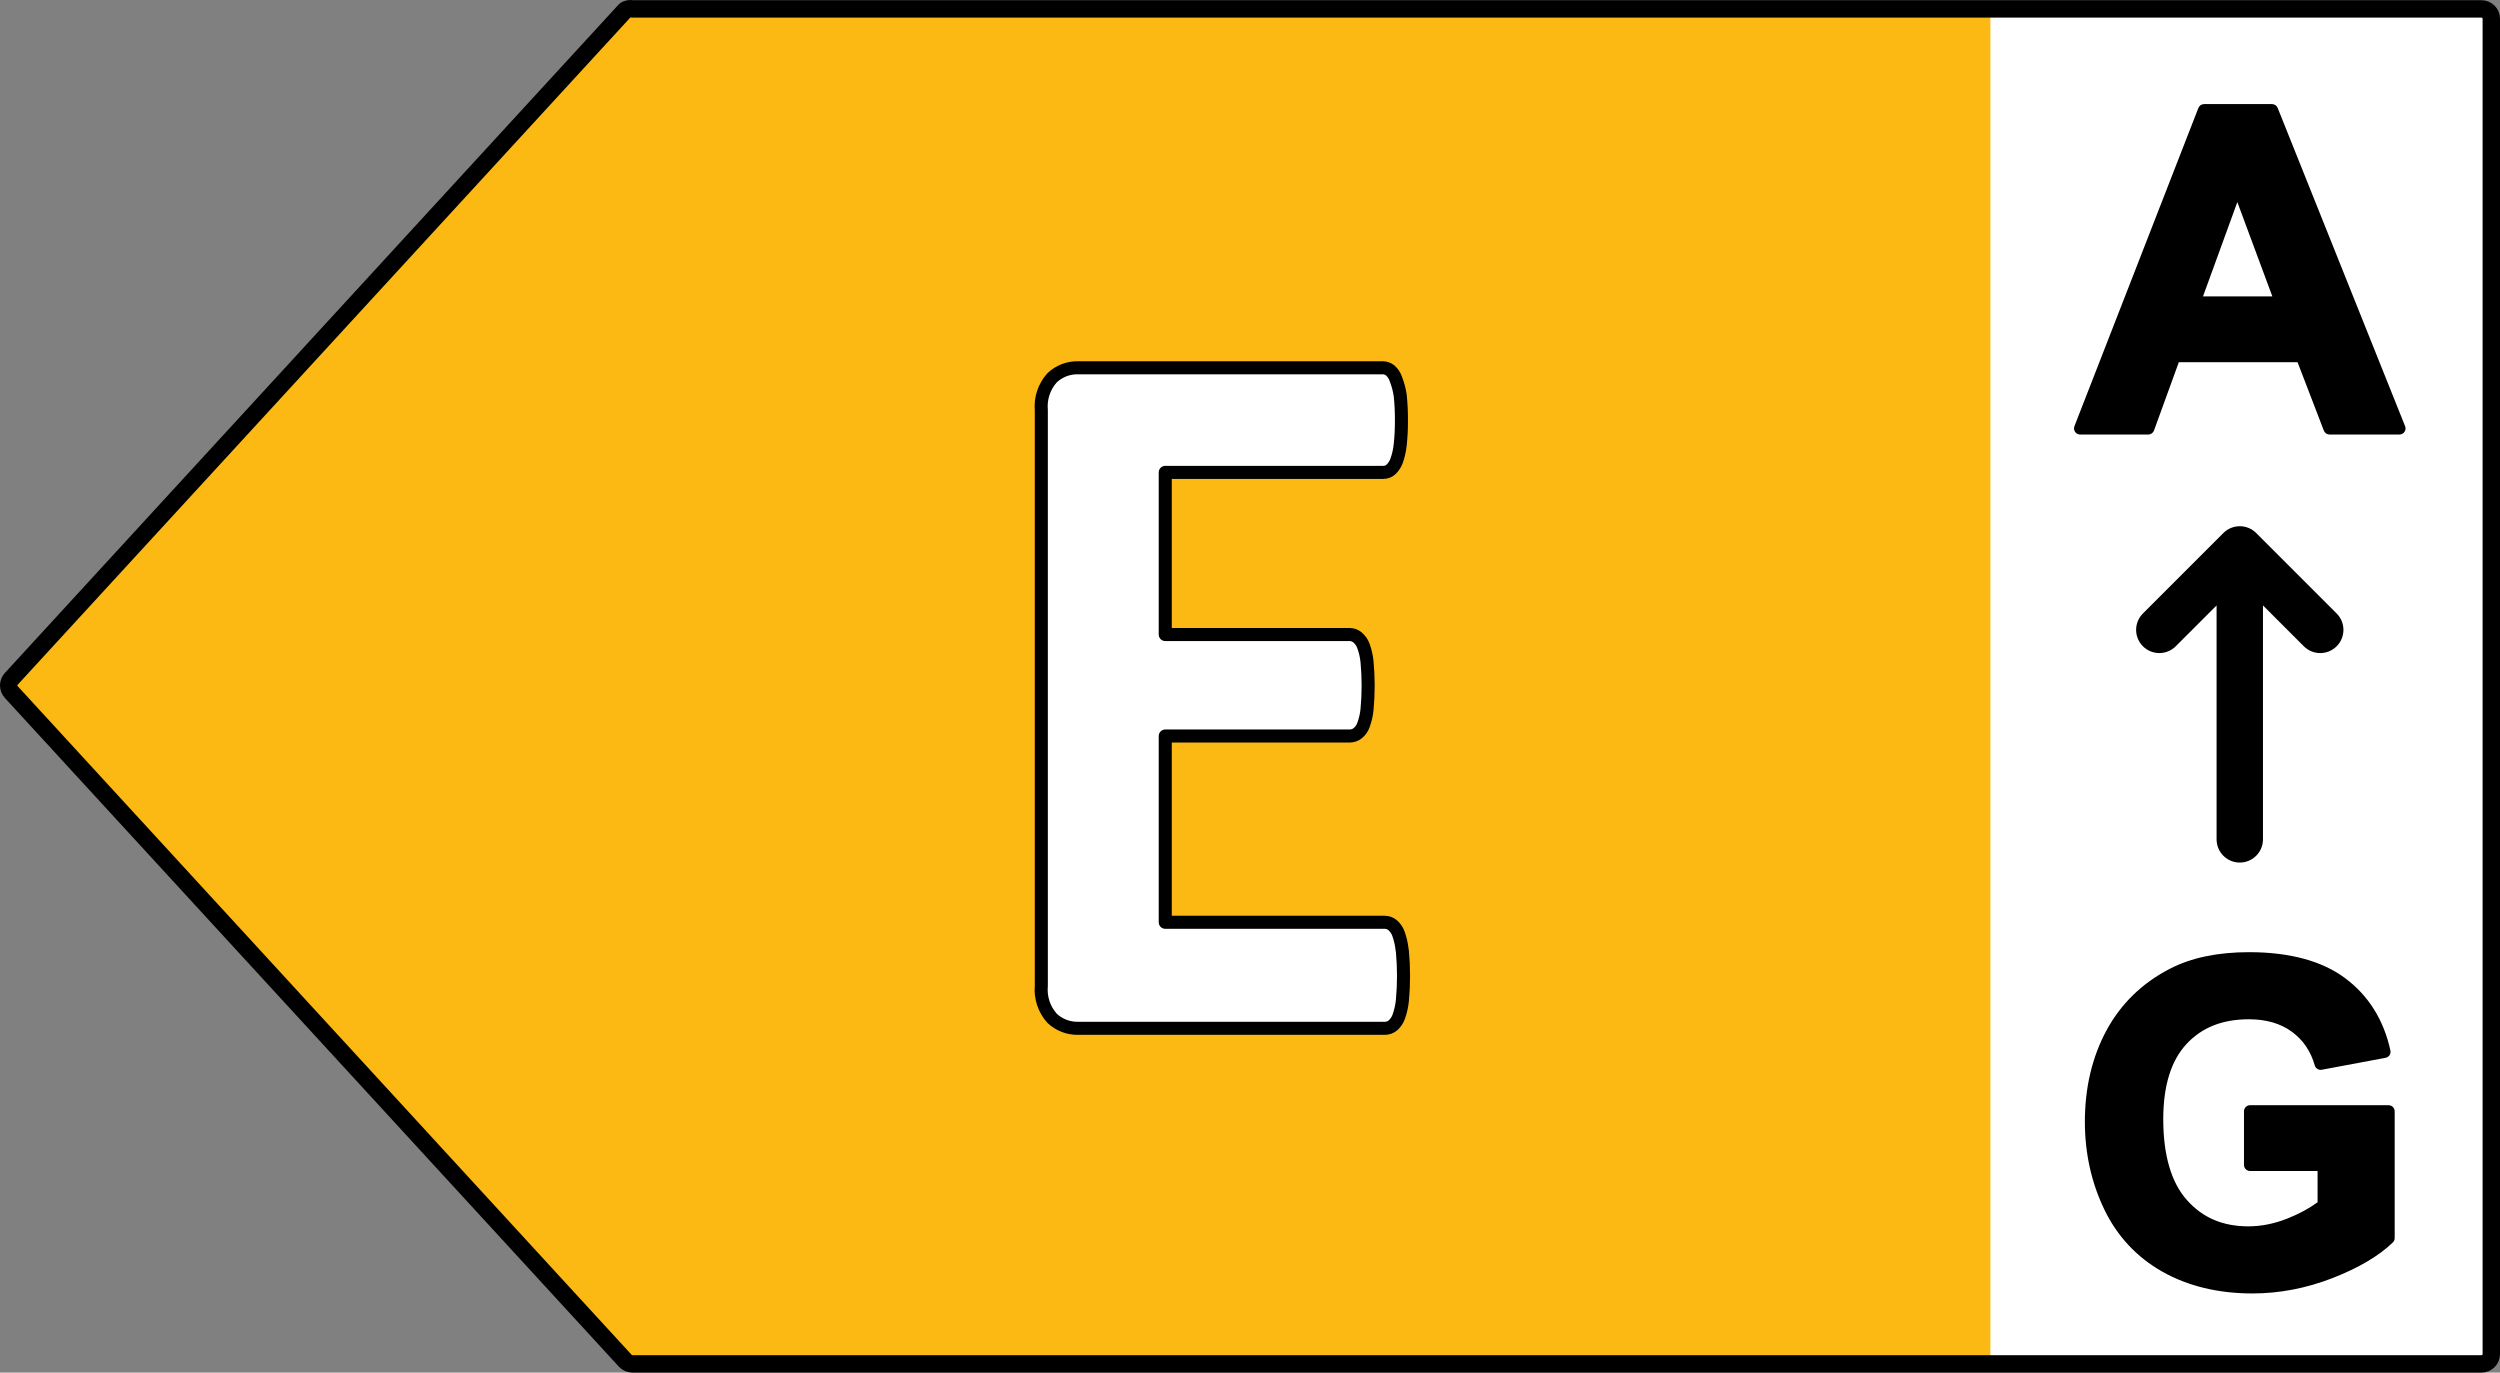
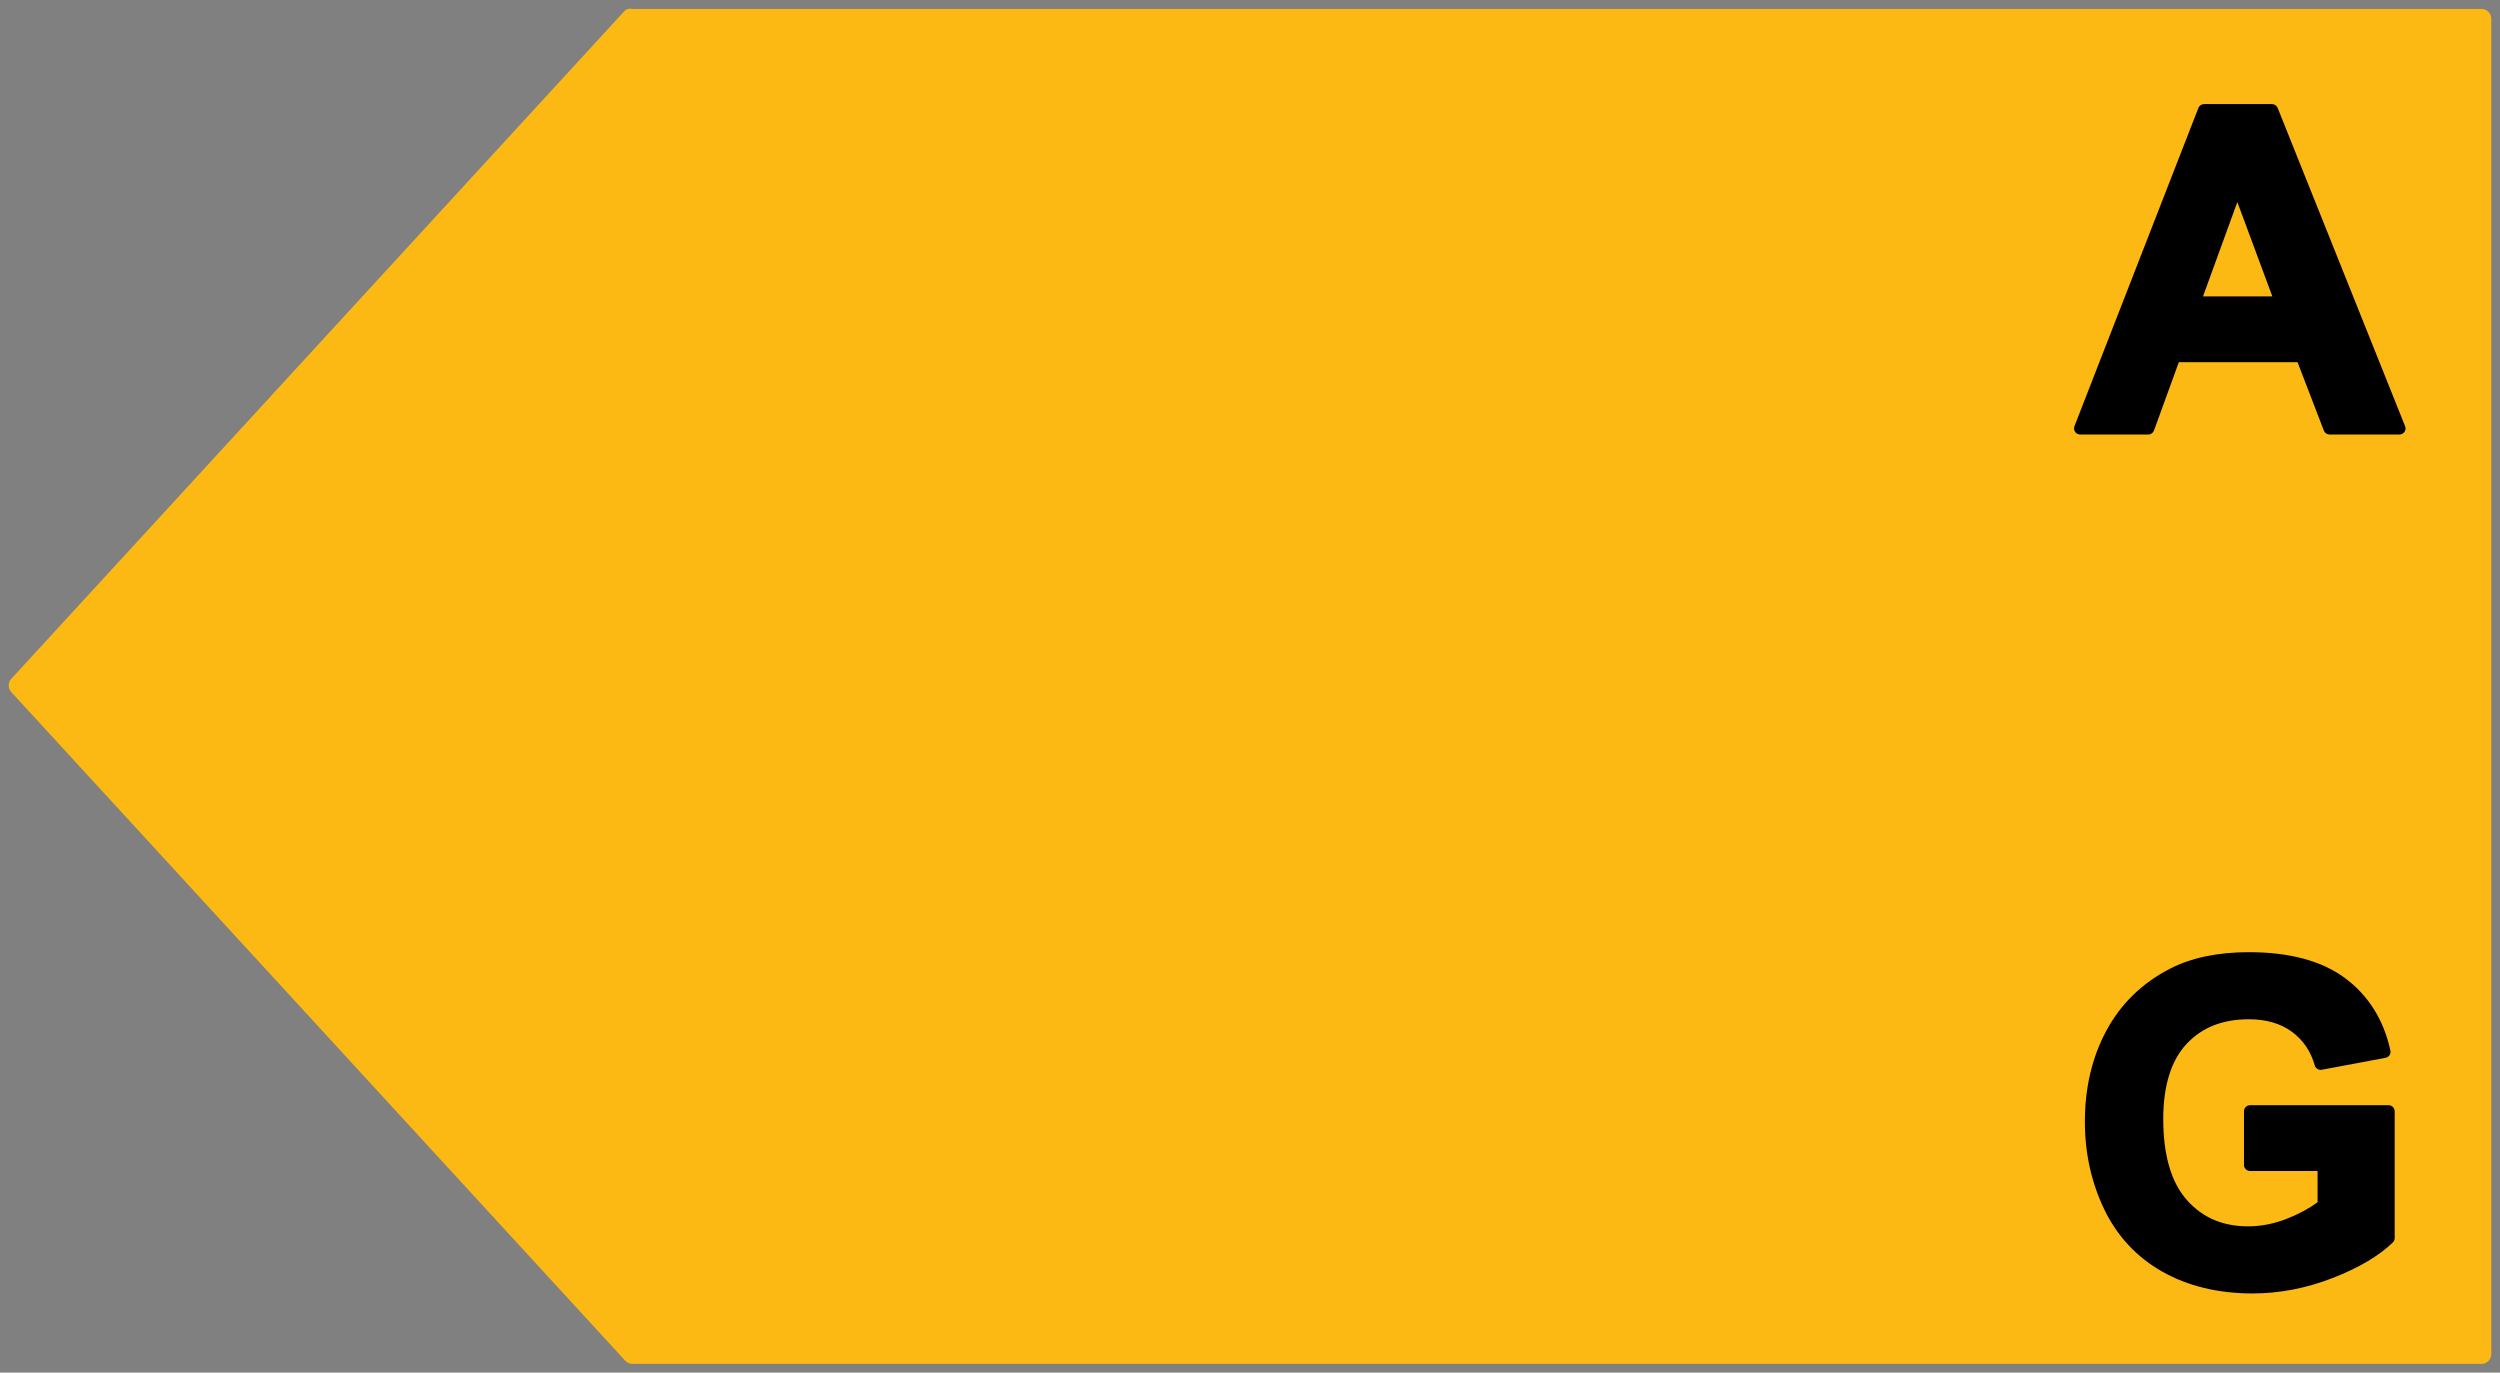
<svg xmlns="http://www.w3.org/2000/svg" version="1.1" id="Layer_1" x="0px" y="0px" width="2872.579px" height="1577.153px" viewBox="0 0 2872.579 1577.153" enable-background="new 0 0 2872.579 1577.153" xml:space="preserve">
  <rect x="0" y="0" width="2872.579" height="1577.153" fill="#808080" stroke="none" />
  <g>
    <title>Artboard 1</title>
-     <polygon points="711.356,21.509 2259.198,21.509 2259.198,1555.901 711.356,1555.901 5.898,788.705  " />
-     <path fill="#FDB913" d="M726.724,10.259h2124.607c6.213,0,11.25,5.037,11.25,11.25l0,0v1534.394c0,6.213-5.037,11.25-11.25,11.25   l0,0H726.724c-3.121,0.004-6.104-1.287-8.231-3.566L13.032,795.292c-4.043-4.324-4.043-11.04,0-15.364L718.491,11.633   C720.958,10.135,723.905,9.644,726.724,10.259z" />
-     <rect x="2287.043" y="13.858" fill="#FFFFFF" width="573.063" height="1548.166" />
-     <path fill="#FFFFFF" stroke="#000000" stroke-width="15" stroke-linecap="round" stroke-linejoin="round" stroke-miterlimit="10" d="   M1611.103,1091.557c-0.641-6.27-2.023-12.439-4.115-18.383c-1.365-3.924-3.729-7.424-6.859-10.154   c-2.545-2.113-5.746-3.277-9.055-3.291h-252.166V845.704h211.83c3.268,0.02,6.451-1.041,9.055-3.018   c3.164-2.475,5.545-5.809,6.859-9.604c2.121-5.748,3.504-11.74,4.115-17.836c1.705-18.254,1.705-36.625,0-54.879   c-0.604-6.186-1.986-12.27-4.115-18.109c-1.383-3.836-3.748-7.242-6.859-9.879c-2.533-2.135-5.742-3.301-9.055-3.291h-211.83   V542.775h250.52c3.236,0.043,6.369-1.133,8.779-3.293c2.969-2.814,5.227-6.293,6.586-10.152c2.098-5.943,3.479-12.113,4.115-18.385   c0.973-9.113,1.43-18.274,1.373-27.438c0.092-9.714-0.365-19.425-1.373-29.086c-0.936-6.386-2.592-12.646-4.938-18.658   c-1.24-3.916-3.516-7.424-6.586-10.152c-2.488-1.996-5.592-3.063-8.781-3.019h-349.574c-11.189-0.309-22.045,3.837-30.182,11.524   c-9.131,10.178-13.605,23.701-12.348,37.317v661.281c-1.258,13.617,3.217,27.141,12.348,37.318   c8.137,7.688,18.992,11.832,30.182,11.523h352.318c3.313,0.01,6.521-1.158,9.055-3.293c3.131-2.729,5.496-6.229,6.859-10.152   c2.098-5.941,3.48-12.113,4.117-18.383c1.771-18.893,1.771-37.908,0-56.799L1611.103,1091.557z" />
+     <path fill="#FDB913" d="M726.724,10.259h2124.607c6.213,0,11.25,5.037,11.25,11.25l0,0v1534.394c0,6.213-5.037,11.25-11.25,11.25   l0,0H726.724c-3.121,0.004-6.104-1.287-8.231-3.566L13.032,795.292c-4.043-4.324-4.043-11.04,0-15.364L718.491,11.633   C720.958,10.135,723.905,9.644,726.724,10.259" />
    <g>
      <path d="M2763.329,489.191l-146.225-365.186c-1.063-2.656-3.637-4.396-6.498-4.396h-78.072c-2.887,0-5.479,1.771-6.521,4.459    l-142.428,365.668c-0.84,2.151-0.563,4.583,0.744,6.489c1.305,1.907,3.467,3.051,5.775,3.051h78.322    c2.945,0,5.574-1.844,6.58-4.609l28.506-78.452h136.457l30.199,78.573c1.041,2.704,3.639,4.488,6.535,4.488h80.318    c0.006,0.001,0.014,0,0.02,0c3.865,0,7-3.136,7-7C2764.043,491.17,2763.788,490.122,2763.329,489.191z M2611.016,340.607h-79.711    l39.457-108.406L2611.016,340.607z" />
      <path d="M2744.553,1269.918h-159.141c-3.865,0-7,3.133-7,7v61.609c0,3.863,3.135,7,7,7h77.561v35.904    c-10.027,7.338-21.98,13.732-35.58,19.043c-14.658,5.725-29.455,8.625-43.977,8.625c-29.439,0-52.529-9.881-70.598-30.201    c-18.021-20.275-27.166-51.566-27.166-93.002c0-38.23,8.98-67.258,26.688-86.273c17.818-19.145,41.313-28.449,71.828-28.449    c19.664,0,36.188,4.791,49.121,14.24c13.047,9.539,21.701,22.234,26.463,38.809c0.996,3.473,4.467,5.613,8.016,4.949    l73.332-13.719c1.861-0.35,3.5-1.439,4.547-3.012c1.047-1.578,1.408-3.516,1.006-5.359c-7.654-35.127-25.121-63.074-51.918-83.066    c-26.643-19.871-63.844-29.947-110.566-29.947c-35.885,0-66.424,6.391-90.748,18.98c-31.898,16.383-56.479,40.271-73.055,70.998    c-16.445,30.496-24.785,65.771-24.785,104.844c0,35.986,7.449,69.775,22.141,100.43c14.863,31.027,37.396,55.225,66.979,71.916    c29.359,16.57,64.17,24.973,103.463,24.973c30.816,0,61.674-5.908,91.703-17.561c30.086-11.676,53.488-25.479,69.561-41.029    c1.359-1.318,2.133-3.133,2.133-5.029v-145.67C2751.553,1273.051,2748.417,1269.918,2744.553,1269.918z" />
    </g>
-     <path d="M2684.872,704.895l-92.449-92.446c-4.998-5-11.775-7.81-18.848-7.81c-7.074,0-13.854,2.81-18.848,7.81l-92.449,92.446   c-10.408,10.41-10.408,27.287,0,37.697c10.41,10.408,27.287,10.408,37.697,0l46.941-46.942v268.81   c0,14.721,11.938,26.654,26.654,26.654c14.721,0,26.656-11.936,26.656-26.654V695.646l46.943,46.942   c5.205,5.205,12.023,7.81,18.85,7.81c6.82,0,13.646-2.605,18.852-7.81C2695.282,732.182,2695.282,715.305,2684.872,704.895z" />
-     <path fill="none" stroke="#000000" stroke-width="20" stroke-linecap="round" stroke-linejoin="round" stroke-miterlimit="10" d="   M726.724,10.259h2124.607c6.213,0,11.25,5.037,11.25,11.25l0,0v1534.394c0,6.213-5.037,11.25-11.25,11.25l0,0H726.724   c-3.121,0.004-6.104-1.287-8.231-3.566L13.032,795.292c-4.043-4.324-4.043-11.04,0-15.364L718.491,11.633   C720.958,10.135,723.905,9.644,726.724,10.259z" />
  </g>
</svg>